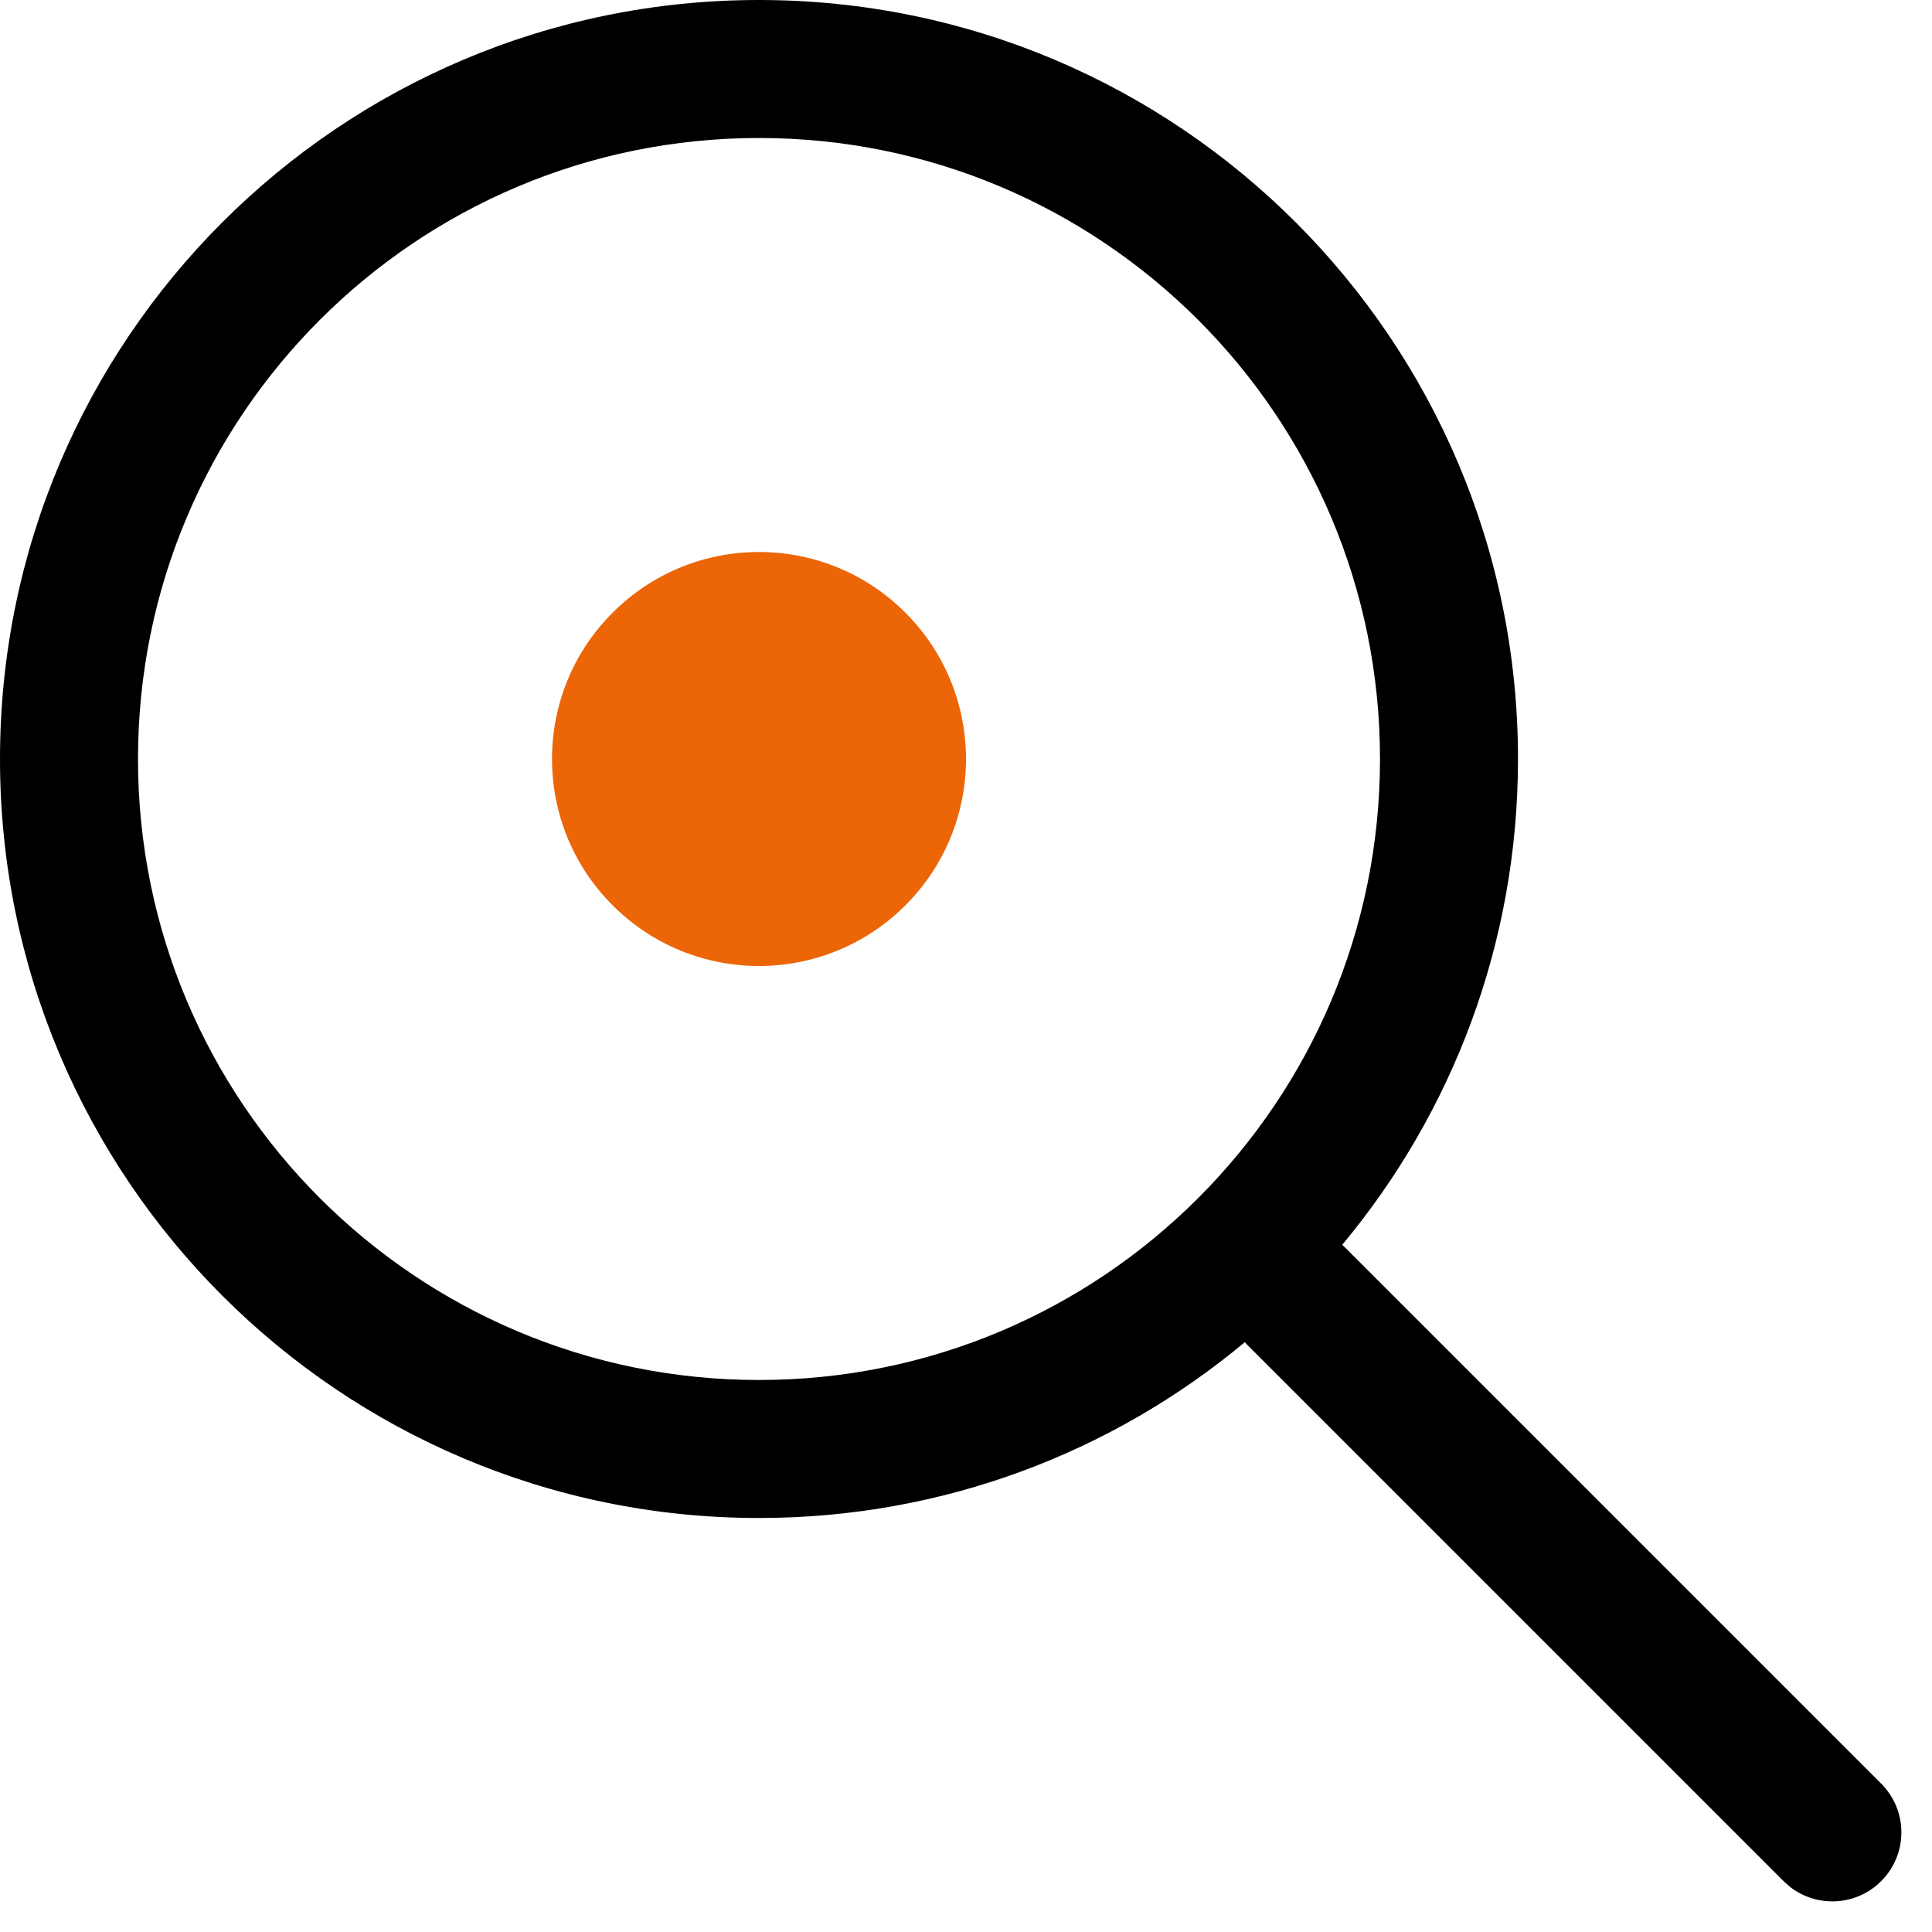
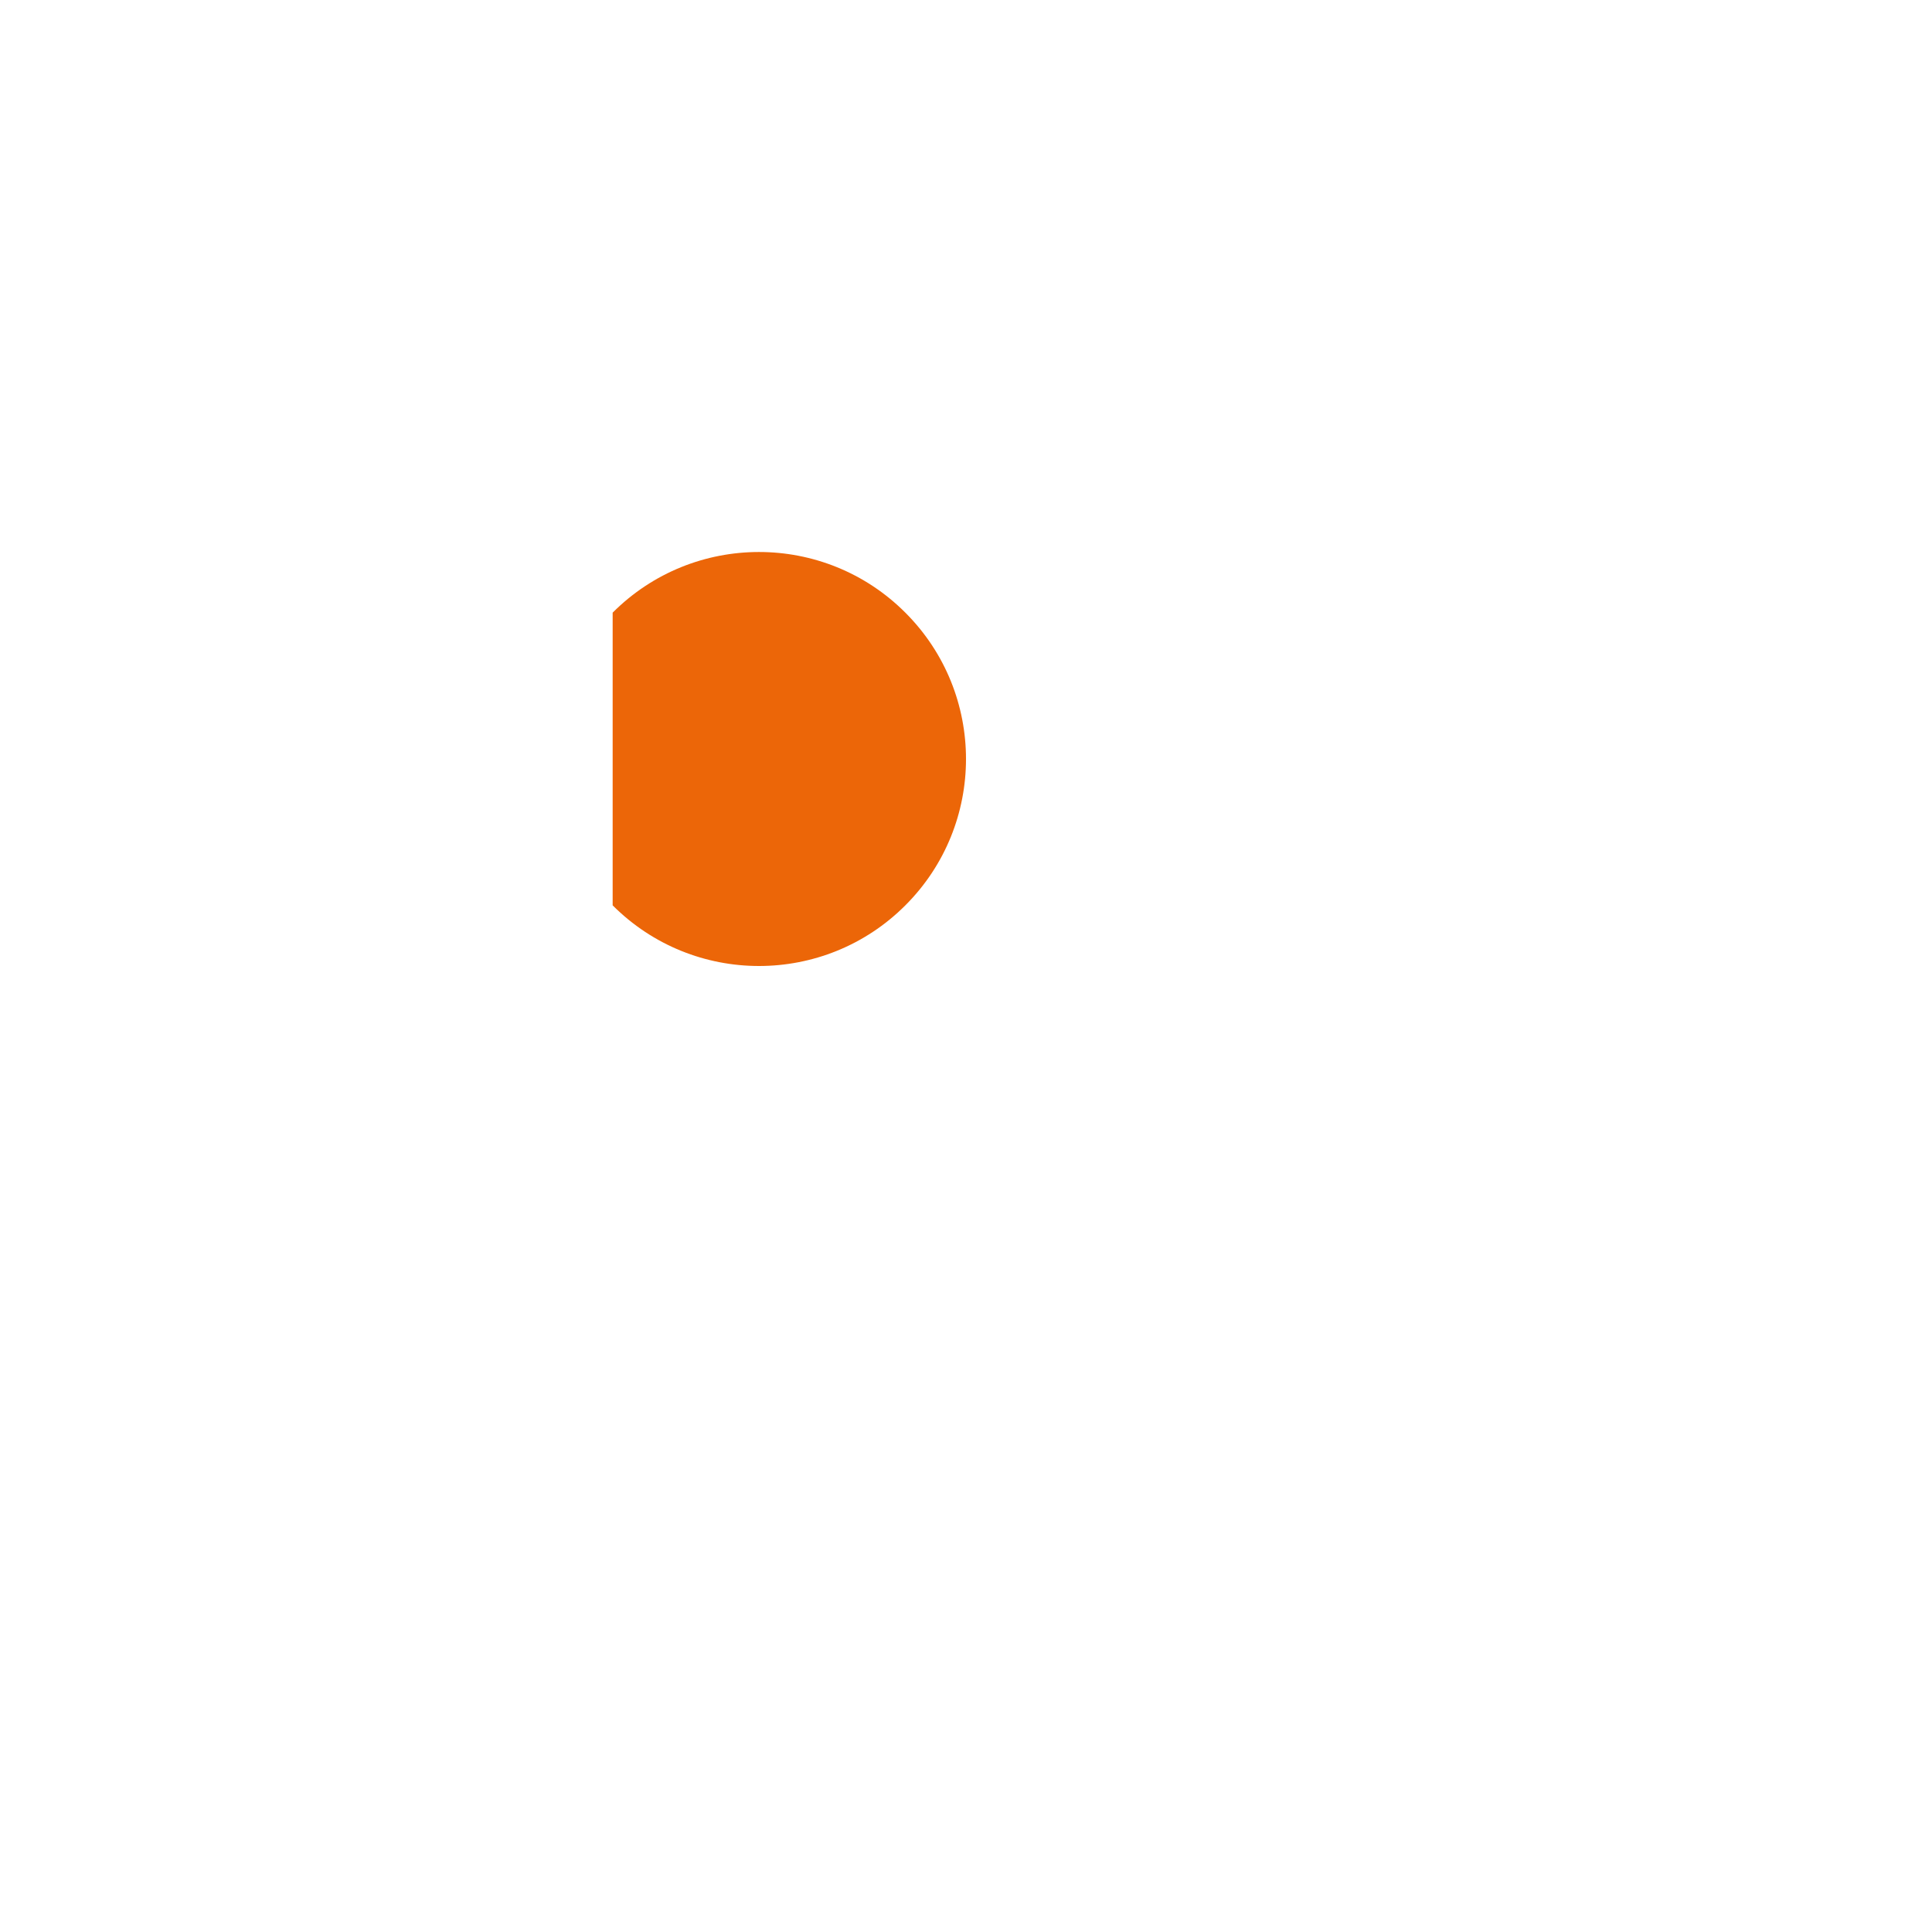
<svg xmlns="http://www.w3.org/2000/svg" width="28px" height="28px" viewBox="0 0 28 28" version="1.1">
  <title>amg_search-icon_orange-dot</title>
  <g id="Webdesign-desktop" stroke="none" stroke-width="1" fill="none" fill-rule="evenodd">
    <g id="Icons" transform="translate(-166, -36)" fill-rule="nonzero">
      <g id="amg_search-icon_orange-dot" transform="translate(166, 36)">
-         <path d="M11,-7.10542736e-15 C17.075,-7.10542736e-15 22,4.925 22,11 C22,13.678 21.043,16.133 19.452,18.041 L19.485,18.071 L27.263,25.849 C27.654,26.24 27.654,26.873 27.263,27.263 C26.901,27.626 26.329,27.652 25.936,27.341 L25.849,27.263 L18.071,19.485 L18.041,19.452 C16.133,21.043 13.678,22 11,22 C4.925,22 -2.84217094e-14,17.075 -2.84217094e-14,11 C-2.84217094e-14,4.925 4.925,-7.10542736e-15 11,-7.10542736e-15 Z M20,11 C20,6.029 15.971,2 11,2 C6.029,2 2,6.029 2,11 C2,15.971 6.029,20 11,20 C15.971,20 20,15.971 20,11 Z" id="Shape" fill="#000000" />
-         <path d="M8.879,13.121 C10.05,14.293 11.95,14.293 13.121,13.121 C14.293,11.95 14.293,10.05 13.121,8.879 C11.95,7.707 10.05,7.707 8.879,8.879 C7.707,10.05 7.707,11.95 8.879,13.121 Z" id="Oval-Copy-2" fill="#EC6608" />
+         <path d="M8.879,13.121 C10.05,14.293 11.95,14.293 13.121,13.121 C14.293,11.95 14.293,10.05 13.121,8.879 C11.95,7.707 10.05,7.707 8.879,8.879 Z" id="Oval-Copy-2" fill="#EC6608" />
      </g>
    </g>
  </g>
</svg>